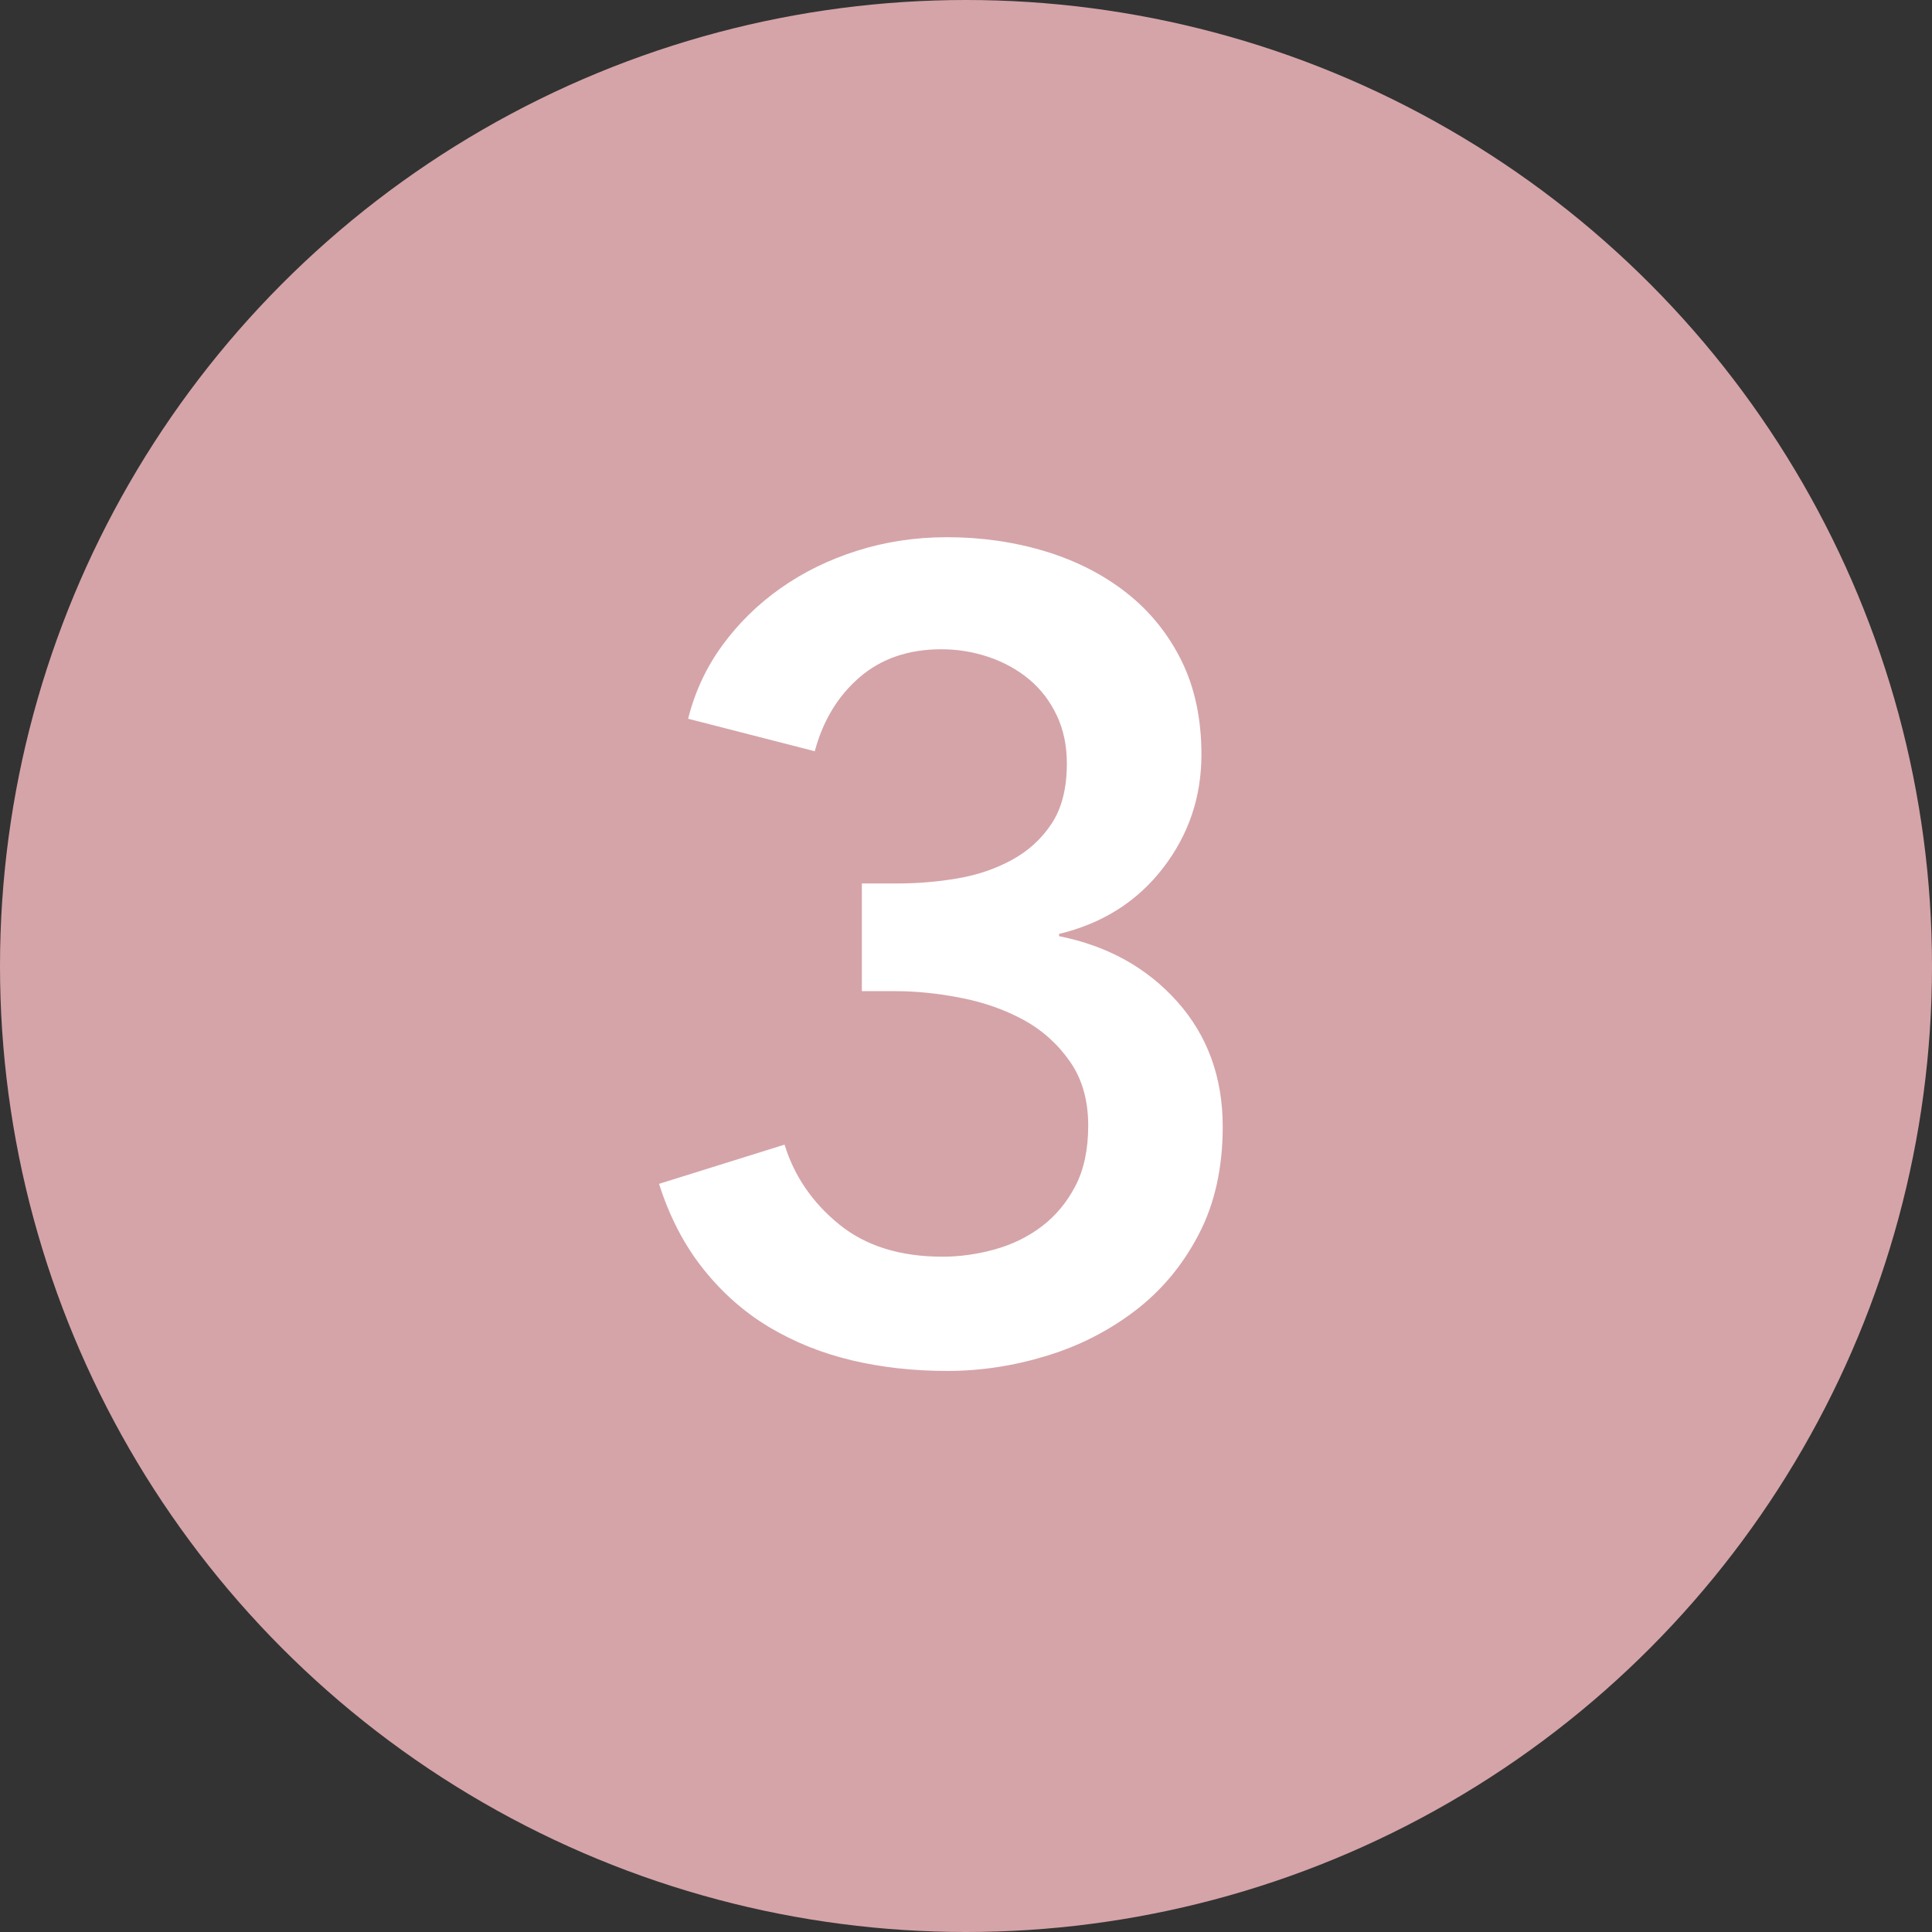
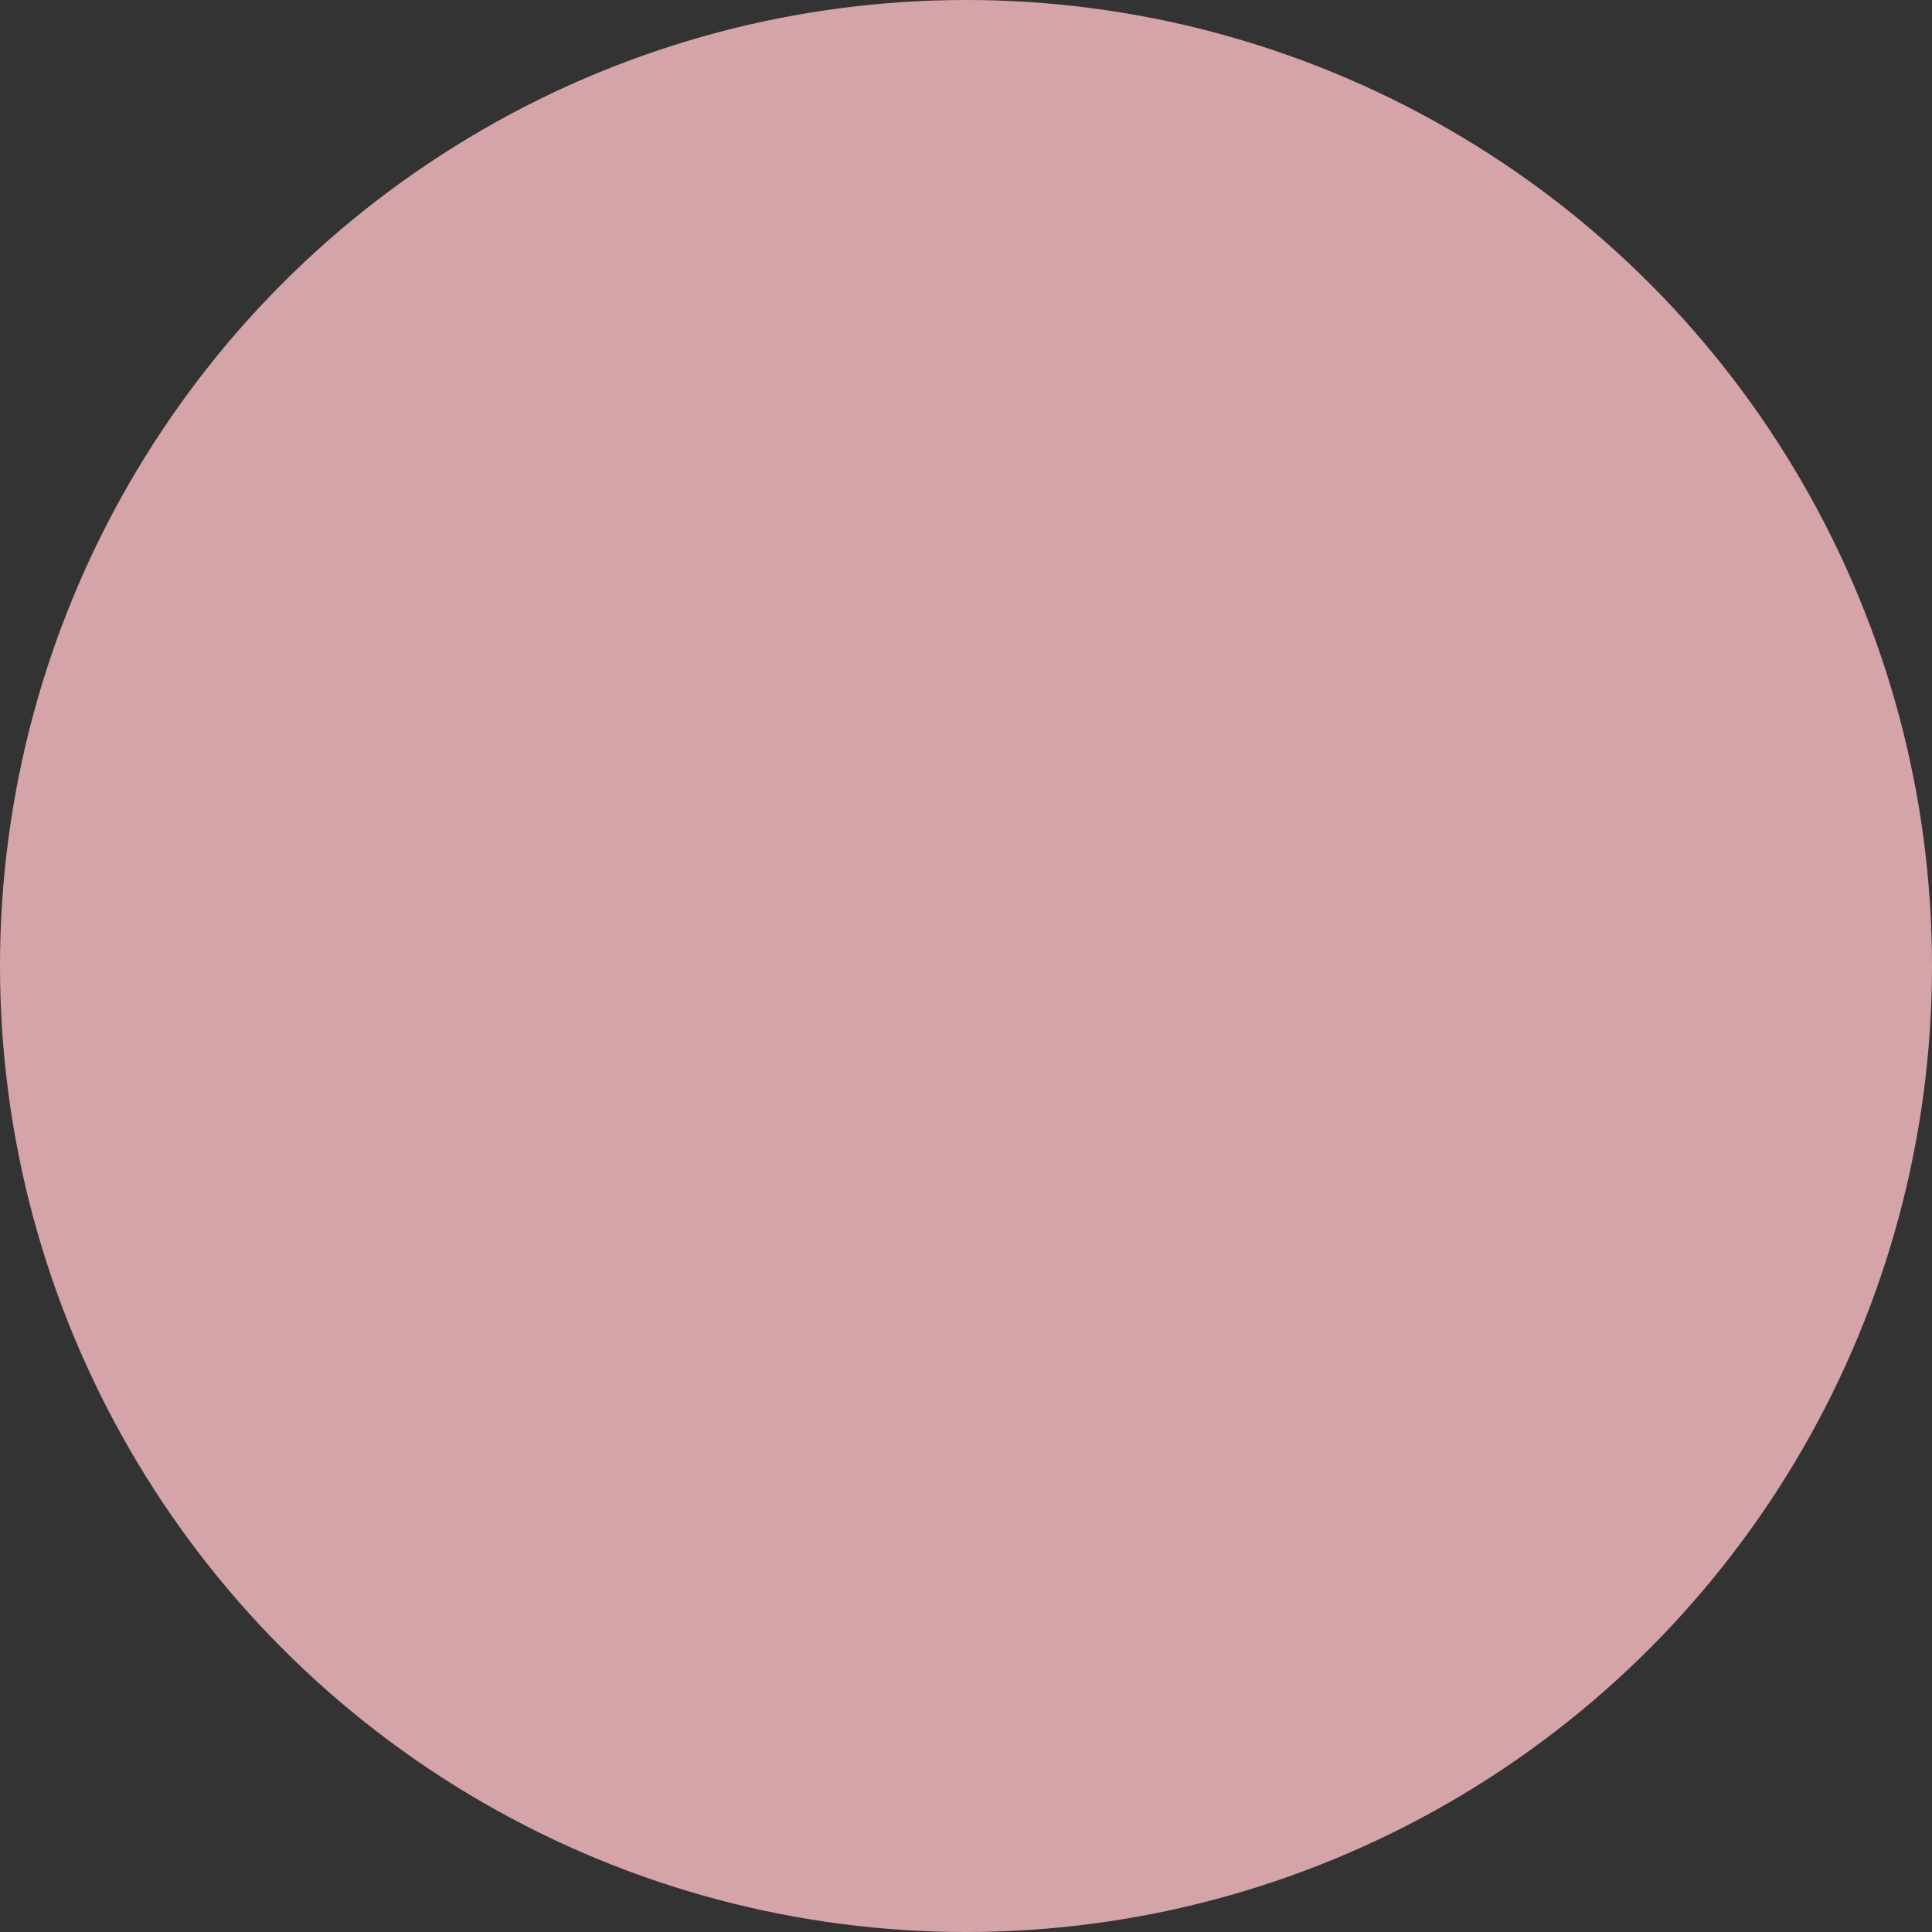
<svg xmlns="http://www.w3.org/2000/svg" version="1.1" id="レイヤー_1" x="0px" y="0px" viewBox="0 0 50 50" style="enable-background:new 0 0 50 50;" xml:space="preserve">
  <rect x="0" y="0" width="50" height="50" fill="#333333" stroke="none" />
  <g>
    <circle style="fill:#D5A4A8;" cx="25" cy="25" r="25" />
    <g>
-       <path style="fill:#FFFFFF;" d="M22.303,22.864h0.928c0.522,0,1.039-0.044,1.551-0.131s0.981-0.247,1.407-0.479    c0.425-0.232,0.769-0.546,1.029-0.942c0.261-0.396,0.392-0.914,0.392-1.551c0-0.464-0.087-0.88-0.261-1.247    c-0.174-0.367-0.411-0.677-0.71-0.928c-0.3-0.251-0.648-0.444-1.044-0.58c-0.396-0.135-0.808-0.203-1.232-0.203    c-0.851,0-1.557,0.242-2.117,0.725c-0.561,0.484-0.947,1.122-1.16,1.914l-3.277-0.841c0.174-0.696,0.469-1.329,0.885-1.899    c0.416-0.57,0.918-1.063,1.508-1.479c0.59-0.416,1.251-0.74,1.987-0.972c0.734-0.232,1.508-0.348,2.32-0.348    c0.889,0,1.734,0.121,2.535,0.363c0.8,0.242,1.502,0.6,2.106,1.073c0.604,0.474,1.079,1.059,1.424,1.755    c0.345,0.696,0.519,1.508,0.519,2.436c0,1.102-0.334,2.083-1.001,2.944s-1.562,1.426-2.683,1.696v0.058    c1.256,0.251,2.276,0.817,3.06,1.696c0.783,0.88,1.175,1.958,1.175,3.234c0,1.063-0.206,1.991-0.619,2.784    c-0.412,0.793-0.958,1.45-1.639,1.972s-1.446,0.914-2.296,1.174c-0.85,0.261-1.71,0.392-2.58,0.392s-1.692-0.092-2.465-0.275    c-0.774-0.184-1.484-0.469-2.132-0.855c-0.648-0.387-1.218-0.889-1.711-1.508c-0.493-0.618-0.875-1.353-1.146-2.204l3.248-1.015    c0.251,0.812,0.72,1.499,1.407,2.059c0.686,0.561,1.58,0.841,2.682,0.841c0.445,0,0.894-0.062,1.349-0.188    c0.454-0.125,0.86-0.324,1.218-0.595c0.357-0.271,0.647-0.618,0.87-1.044c0.222-0.425,0.333-0.947,0.333-1.566    c0-0.657-0.159-1.213-0.479-1.667c-0.319-0.454-0.72-0.812-1.203-1.073c-0.484-0.261-1.02-0.45-1.61-0.565    c-0.59-0.116-1.155-0.174-1.696-0.174h-0.87V22.864z" />
-     </g>
+       </g>
  </g>
  <g>
</g>
  <g>
</g>
  <g>
</g>
  <g>
</g>
  <g>
</g>
  <g>
</g>
  <g>
</g>
  <g>
</g>
  <g>
</g>
  <g>
</g>
  <g>
</g>
  <g>
</g>
  <g>
</g>
  <g>
</g>
  <g>
</g>
</svg>